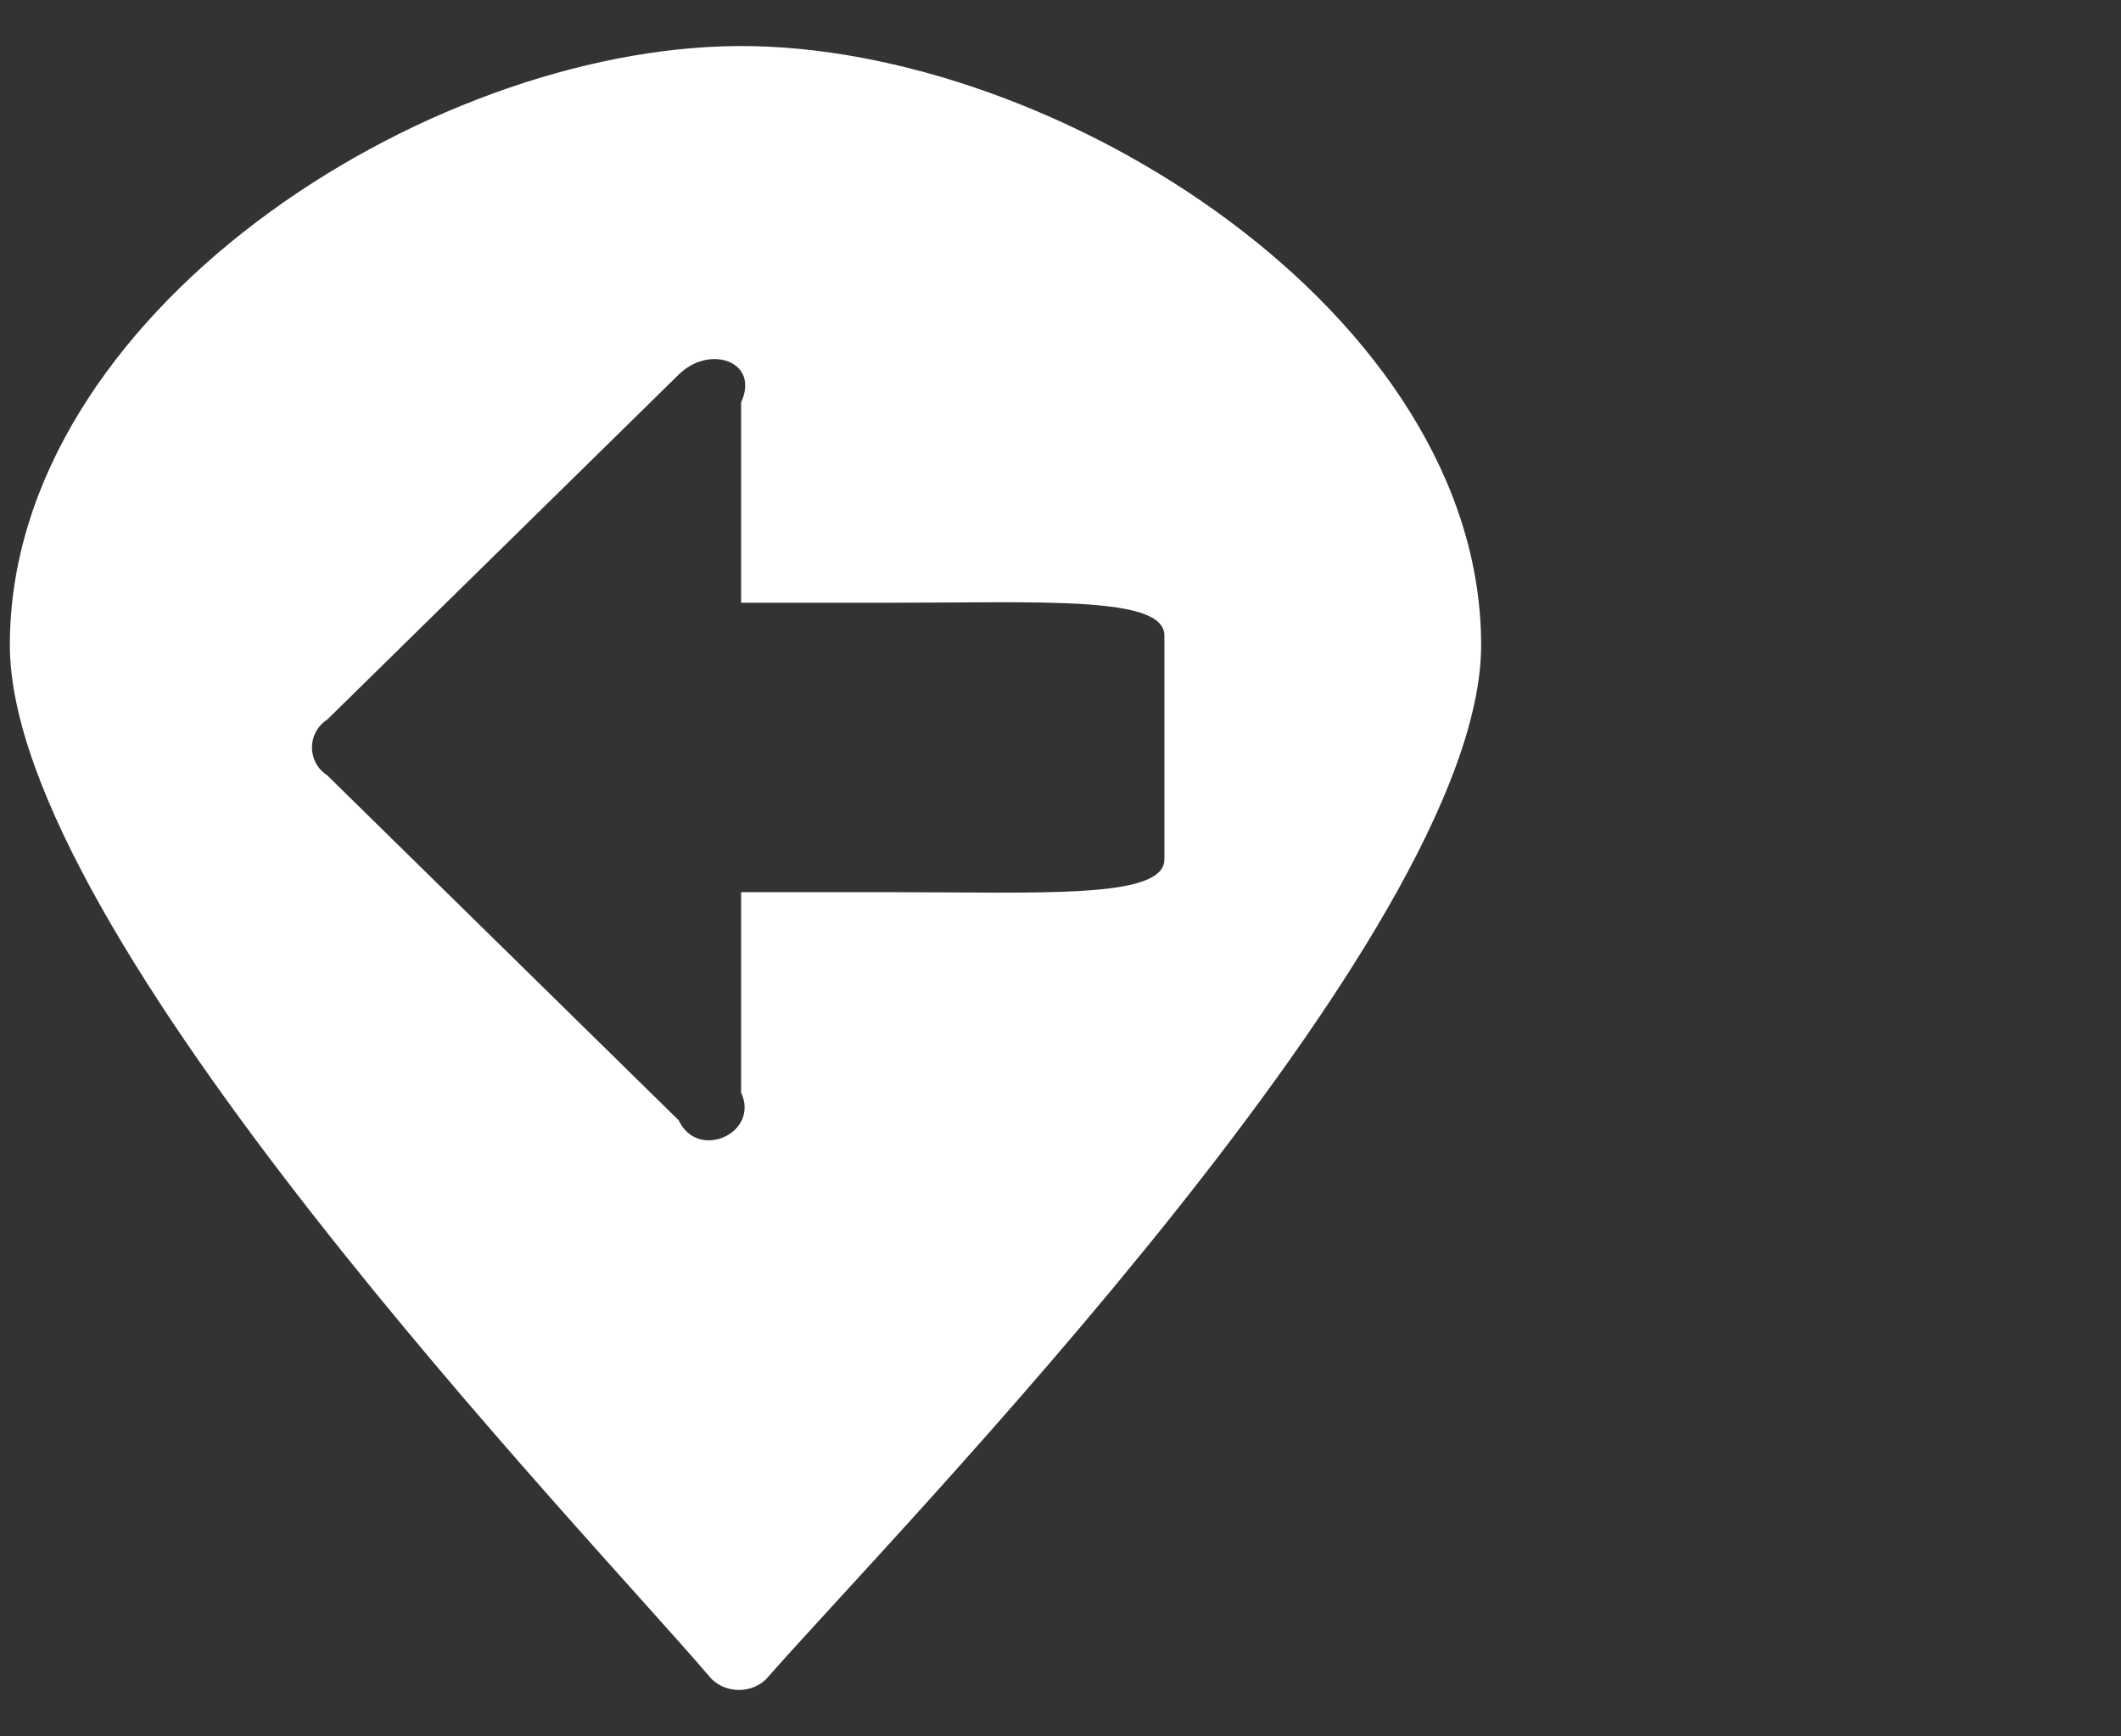
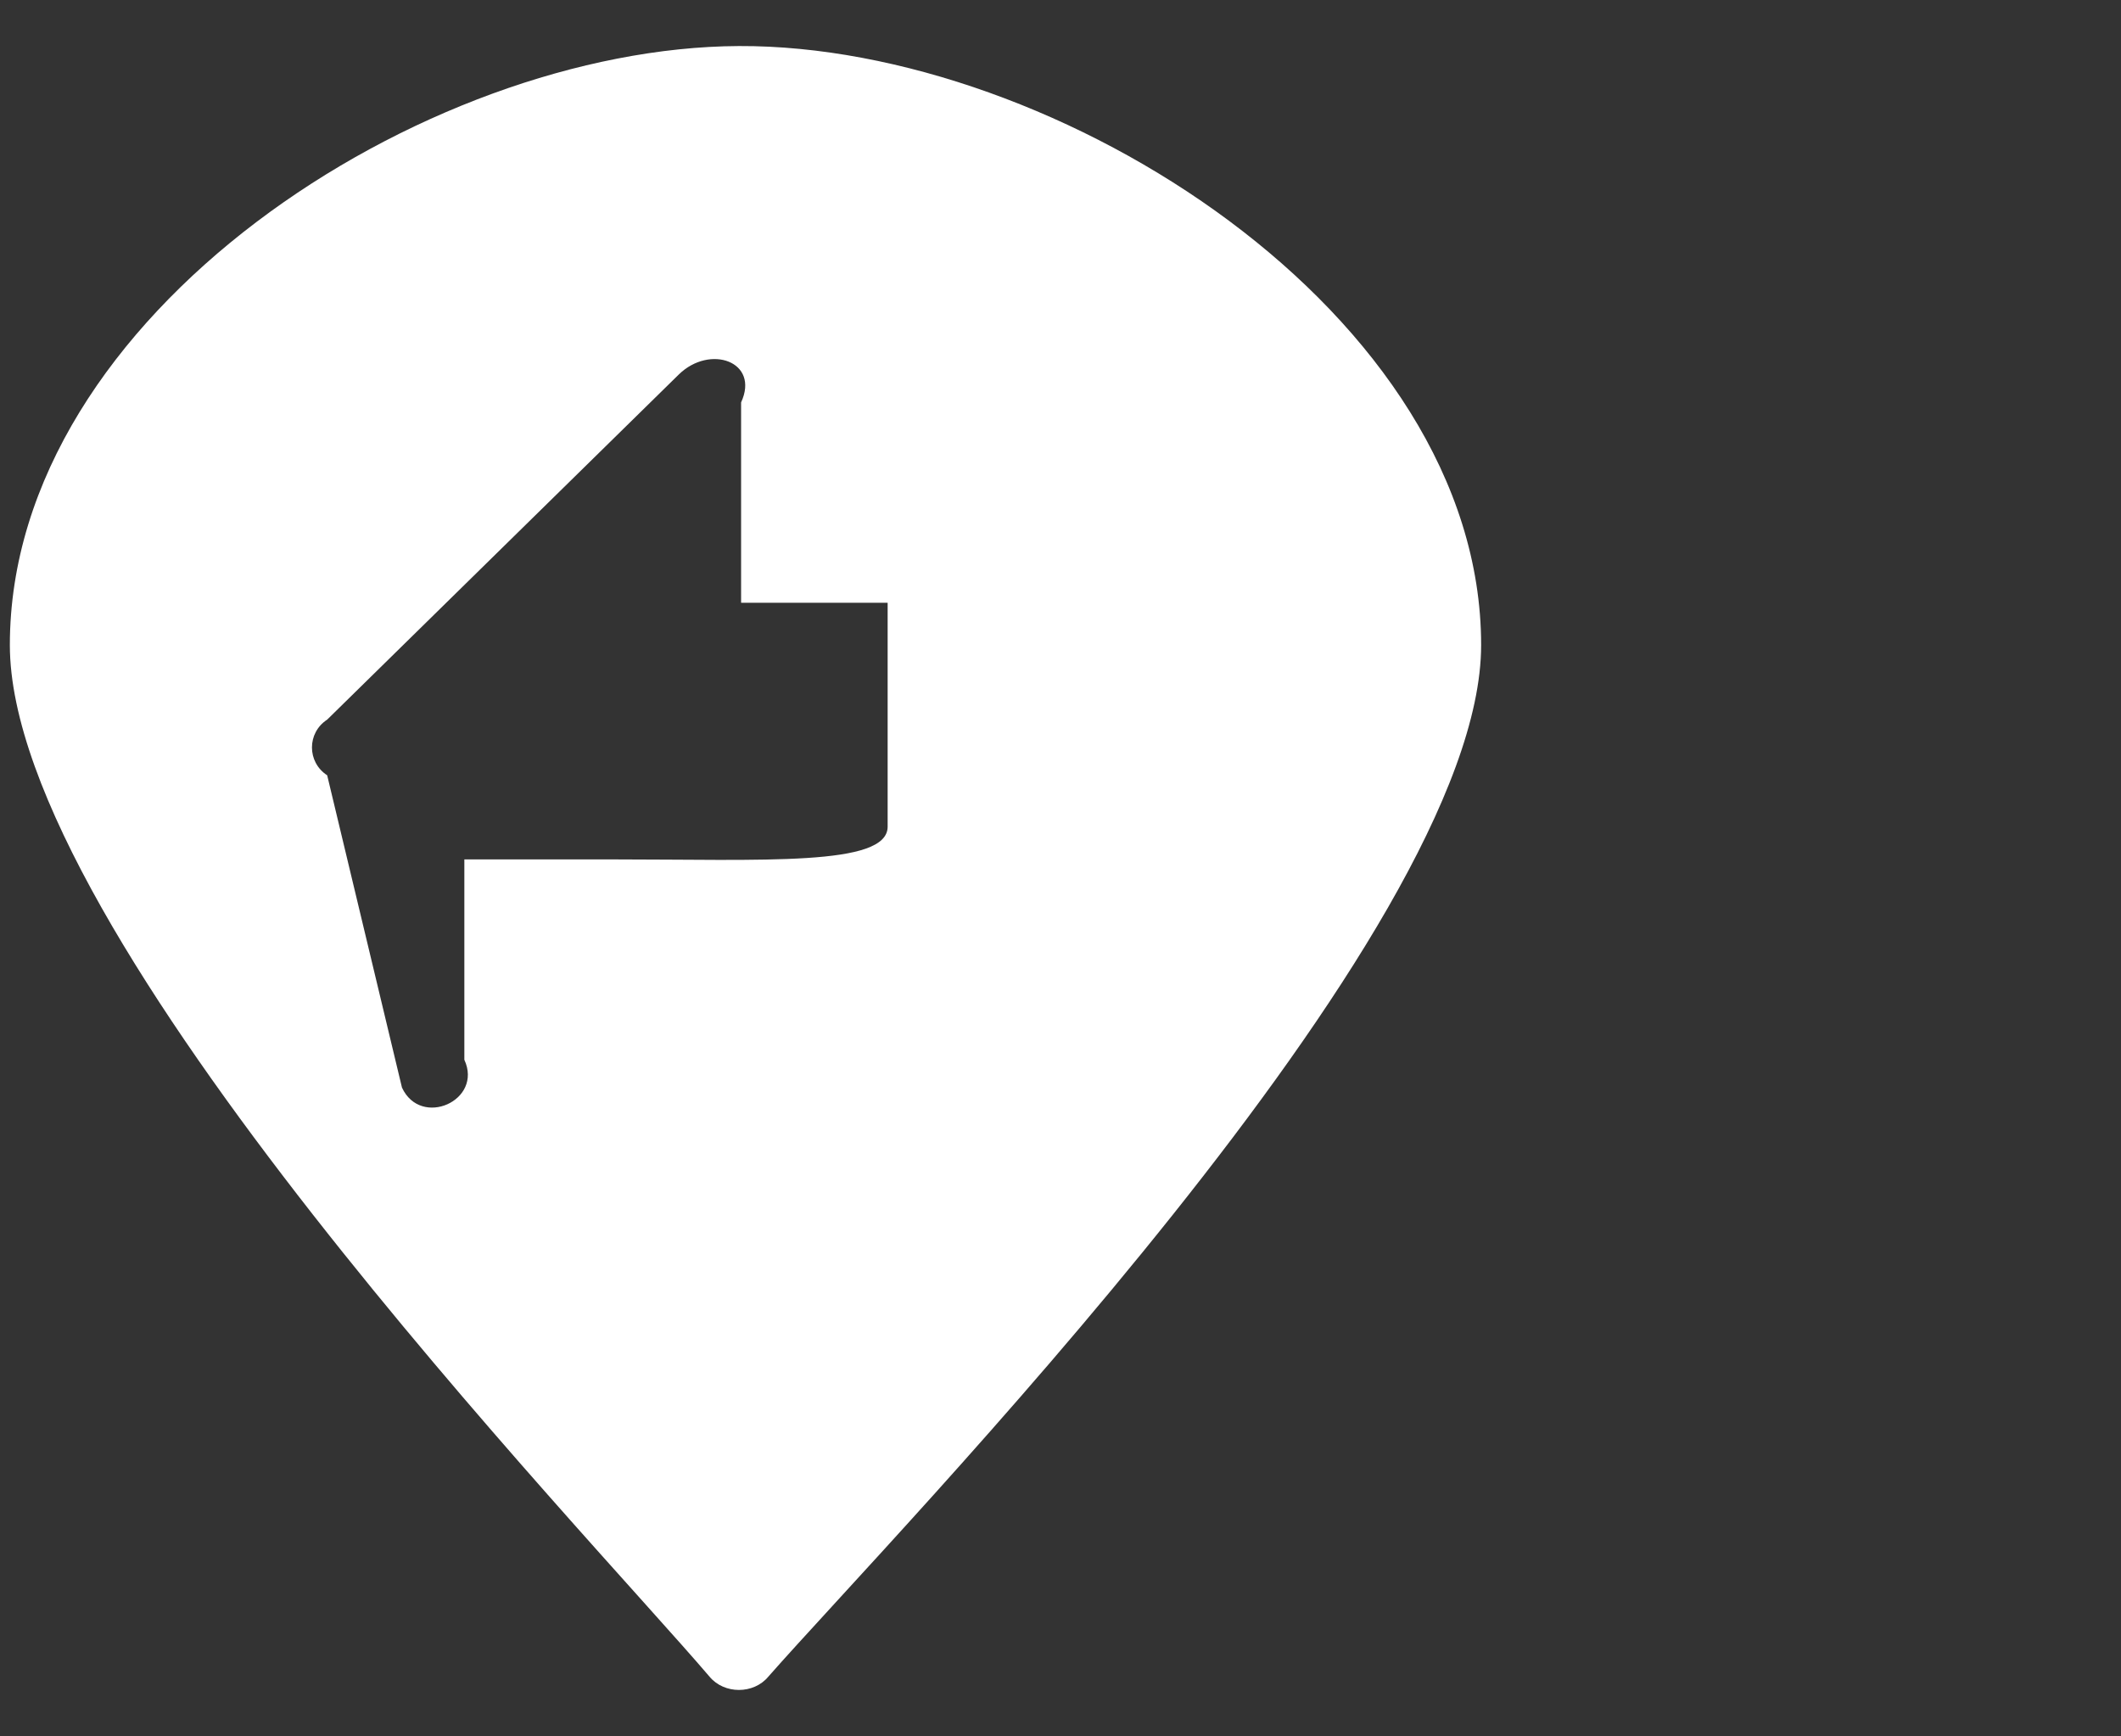
<svg xmlns="http://www.w3.org/2000/svg" xmlns:ns1="http://sodipodi.sourceforge.net/DTD/sodipodi-0.dtd" xmlns:ns2="http://www.inkscape.org/namespaces/inkscape" version="1.1" x="0px" y="0px" viewBox="0 0 110 90.024" enable-background="new 0 0 100 100" xml:space="preserve" id="svg38" ns1:docname="previousVersion.svg" width="110" height="90.024" ns2:version="0.92.1 r15371">
  <rect x="0" y="0" width="110" height="90.024" fill="#333333" stroke="none" />
  <defs id="defs42" />
  <ns1:namedview pagecolor="#ffffff" bordercolor="#666666" borderopacity="1" objecttolerance="10" gridtolerance="10" guidetolerance="10" ns2:pageopacity="0" ns2:pageshadow="2" ns2:window-width="3070" ns2:window-height="1752" id="namedview40" showgrid="false" width="100px" ns2:zoom="11.750526" ns2:cx="55.591869" ns2:cy="54.318269" ns2:window-x="130" ns2:window-y="48" ns2:window-maximized="1" ns2:current-layer="svg38" fit-margin-top="0" fit-margin-left="0" fit-margin-right="0" fit-margin-bottom="0" />
-   <path ns2:connector-curvature="0" d="M 38.322,2.388 C 22.011,2.459 0.511,16.295 0.511,33.45 c 0,15.013 29.803,45.903 36.286,53.496 0.763,0.92 2.288,0.92 3.051,0 C 46.521,79.353 76.815,48.463 76.815,33.45 76.815,16.295 54.81,2.316 38.322,2.388 Z M 16.968,37.318 35.2,19.424 c 1.619,-1.589 4.215,-0.673 3.235,1.443 v 10.39 h 7.6 c 7.977,0 14.353,-0.374 14.353,1.698 v 11.611 c 0,2.072 -6.426,1.698 -14.353,1.698 h -7.6 v 10.39 c 0.98,2.116 -2.255,3.559 -3.235,1.443 L 16.968,40.204 c -1.052,-0.685 -1.052,-2.201 0,-2.886 z" id="path4" style="opacity:1;fill:#ffffff;stroke-width:1.726;fill-opacity:1" ns1:nodetypes="asccsacsccssssccccc" />
+   <path ns2:connector-curvature="0" d="M 38.322,2.388 C 22.011,2.459 0.511,16.295 0.511,33.45 c 0,15.013 29.803,45.903 36.286,53.496 0.763,0.92 2.288,0.92 3.051,0 C 46.521,79.353 76.815,48.463 76.815,33.45 76.815,16.295 54.81,2.316 38.322,2.388 Z M 16.968,37.318 35.2,19.424 c 1.619,-1.589 4.215,-0.673 3.235,1.443 v 10.39 h 7.6 v 11.611 c 0,2.072 -6.426,1.698 -14.353,1.698 h -7.6 v 10.39 c 0.98,2.116 -2.255,3.559 -3.235,1.443 L 16.968,40.204 c -1.052,-0.685 -1.052,-2.201 0,-2.886 z" id="path4" style="opacity:1;fill:#ffffff;stroke-width:1.726;fill-opacity:1" ns1:nodetypes="asccsacsccssssccccc" />
</svg>